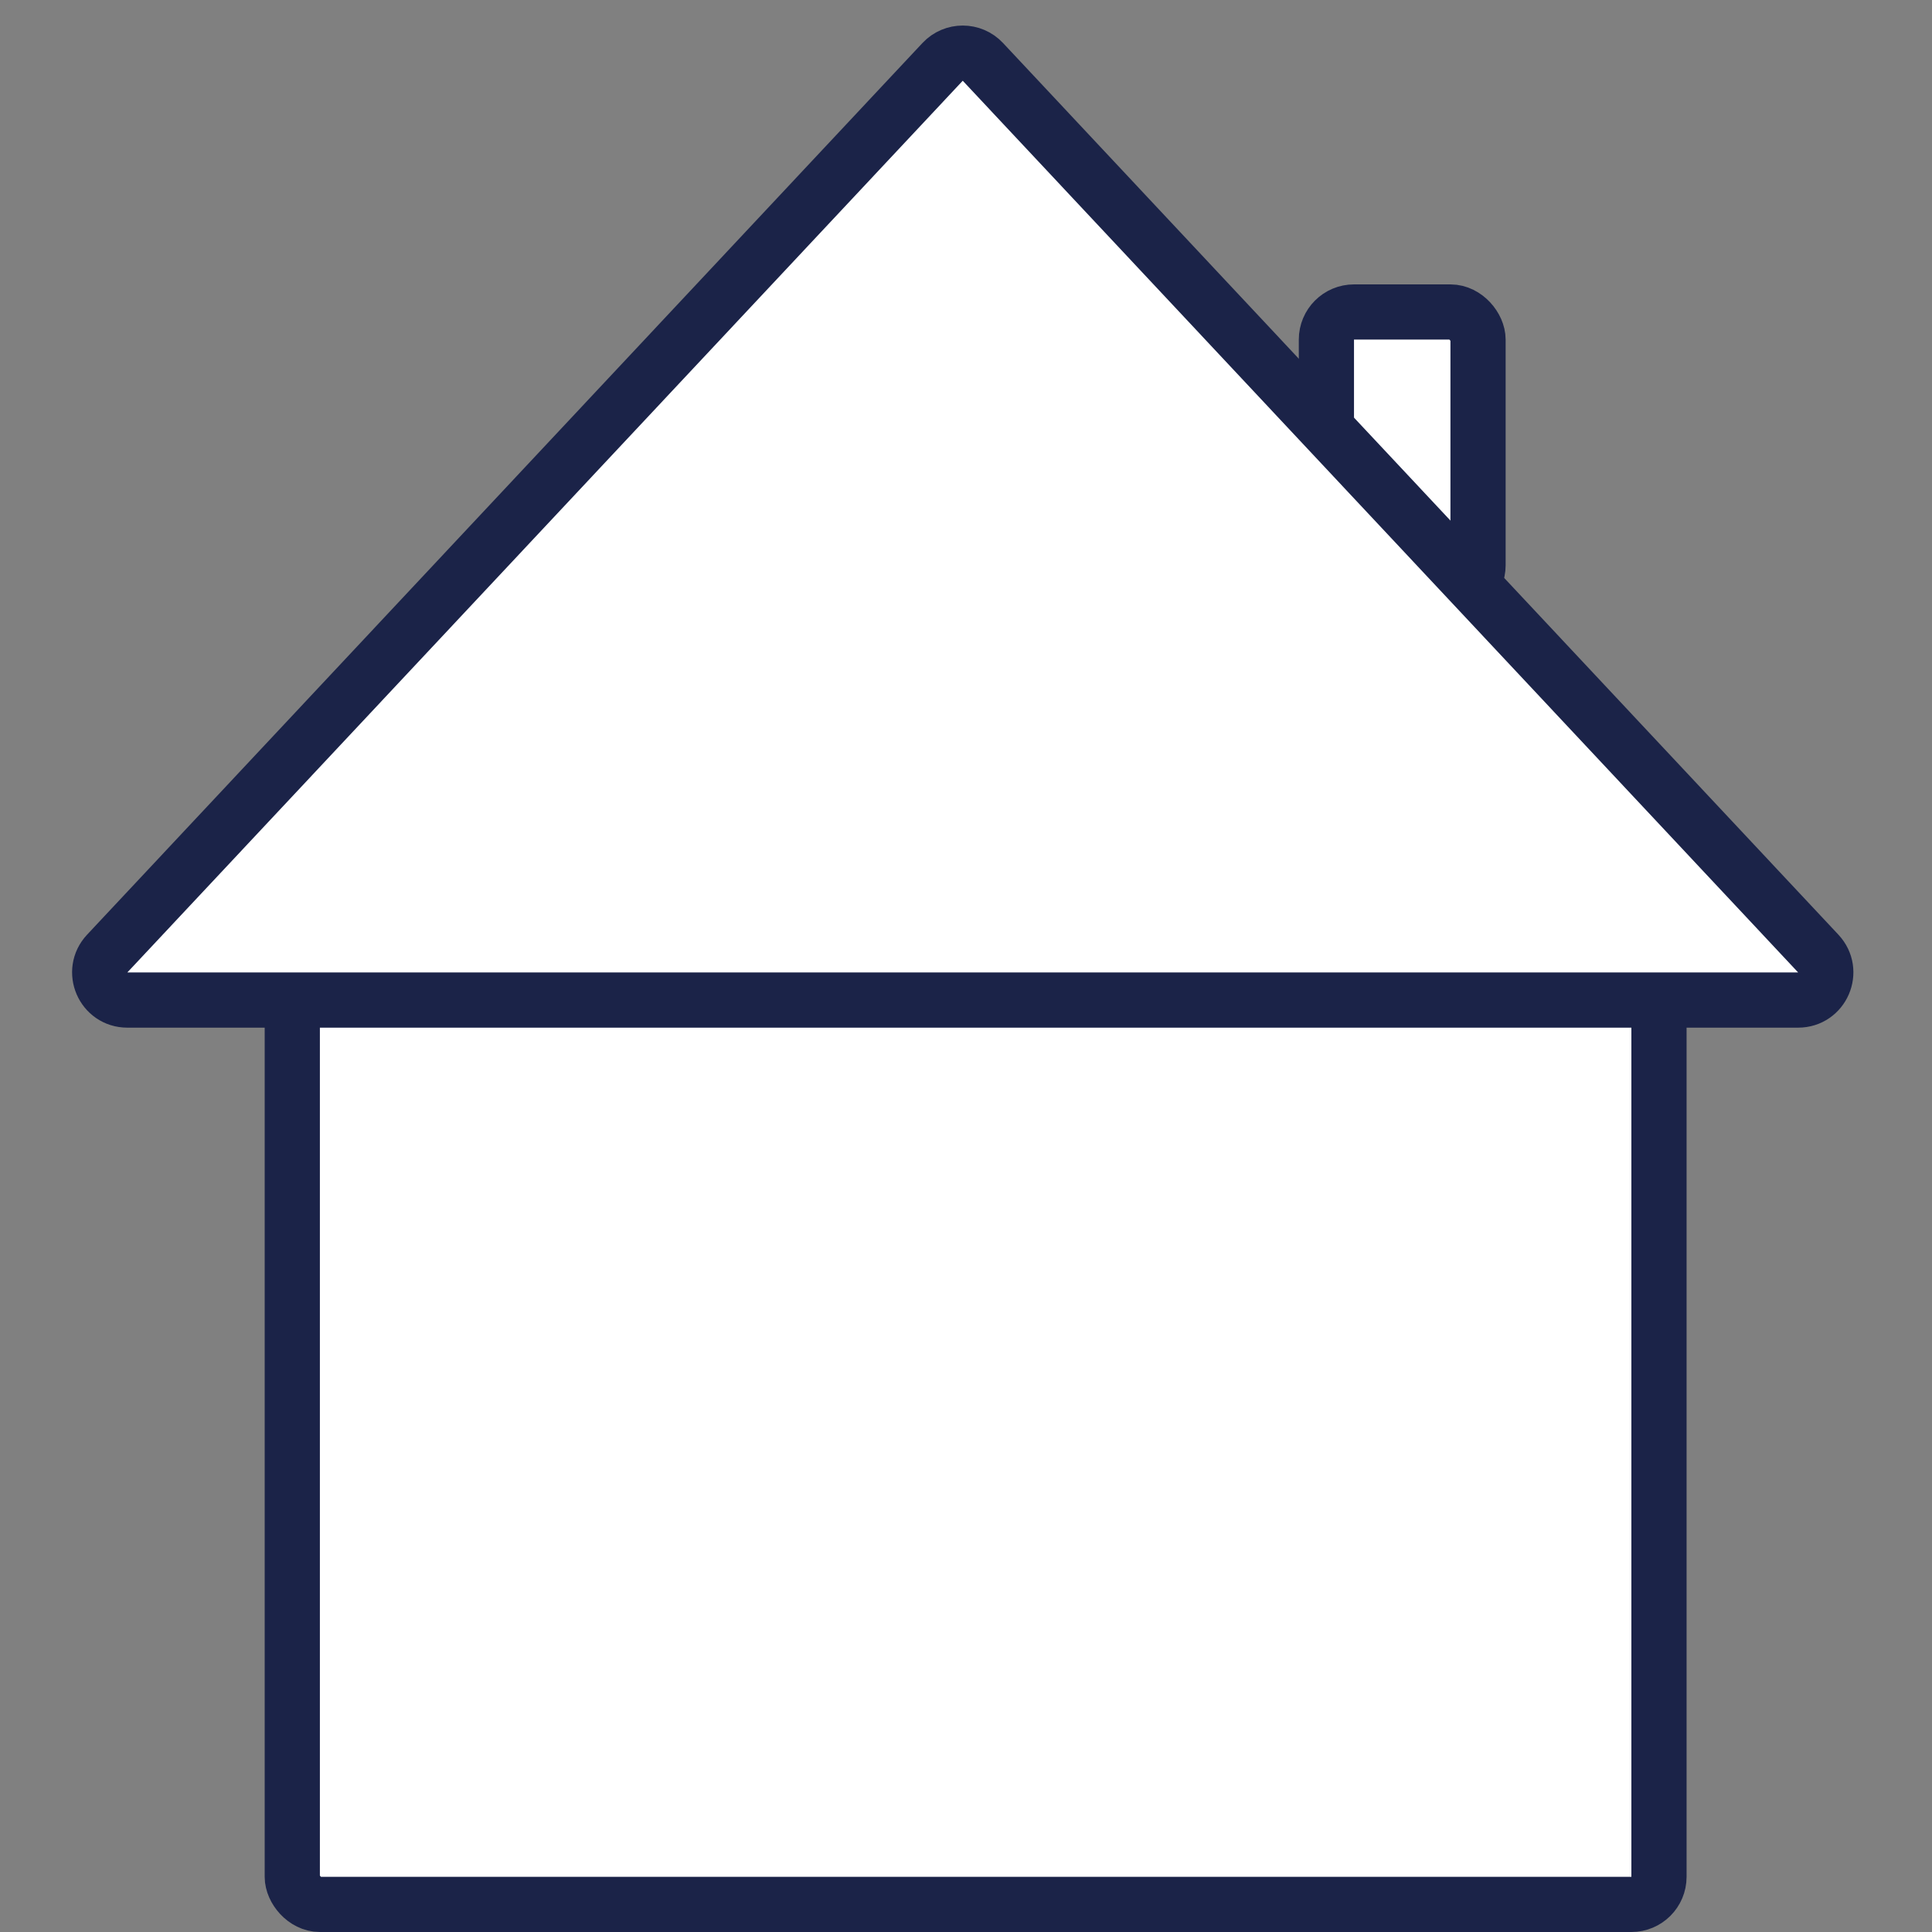
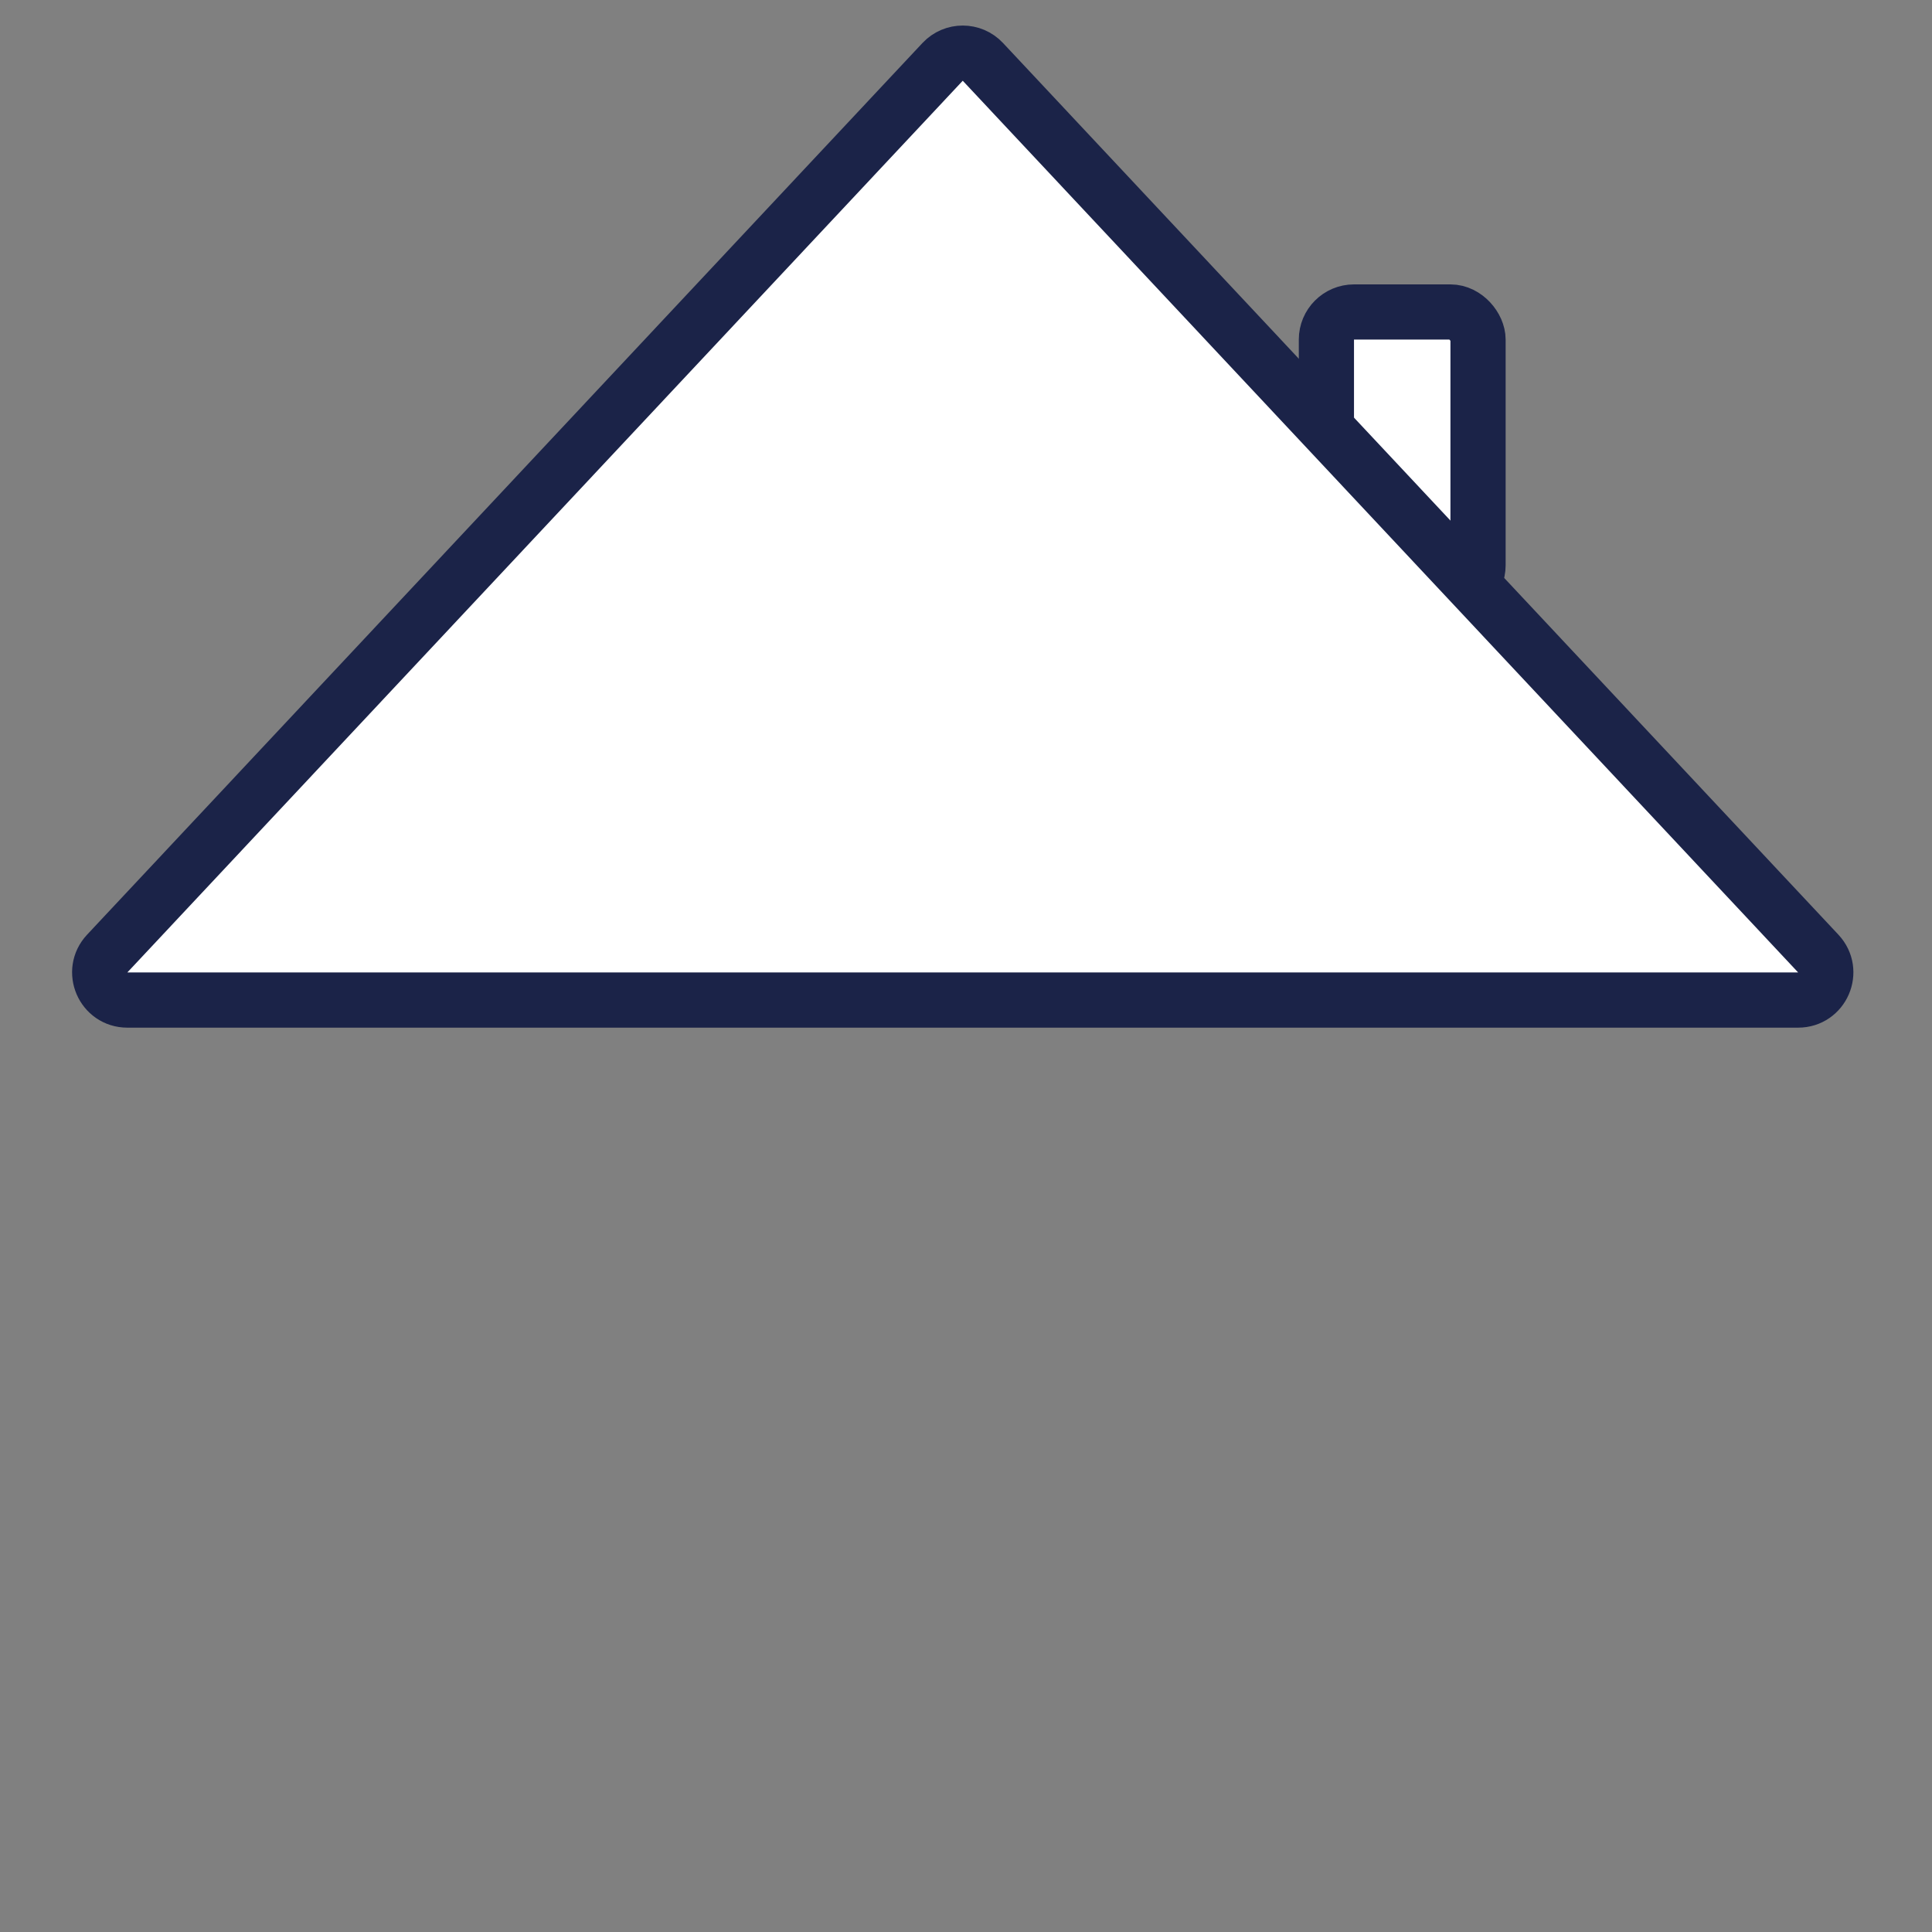
<svg xmlns="http://www.w3.org/2000/svg" width="35" height="35" viewBox="0 0 35 35" fill="none">
  <rect x="0" y="0" width="35" height="35" fill="#808080" stroke="none" />
-   <rect x="5.295" y="14.424" width="24.759" height="20.076" rx="0.5" fill="white" stroke="#1B2348" />
  <rect x="24.029" y="5.652" width="2.747" height="5.089" rx="0.5" fill="white" stroke="#1B2348" />
  <path d="M17.076 1.121C17.274 0.91 17.608 0.91 17.806 1.121L32.94 17.275C33.239 17.595 33.013 18.117 32.575 18.117H2.307C1.869 18.117 1.643 17.595 1.942 17.275L17.076 1.121Z" fill="white" stroke="#1B2348" />
</svg>